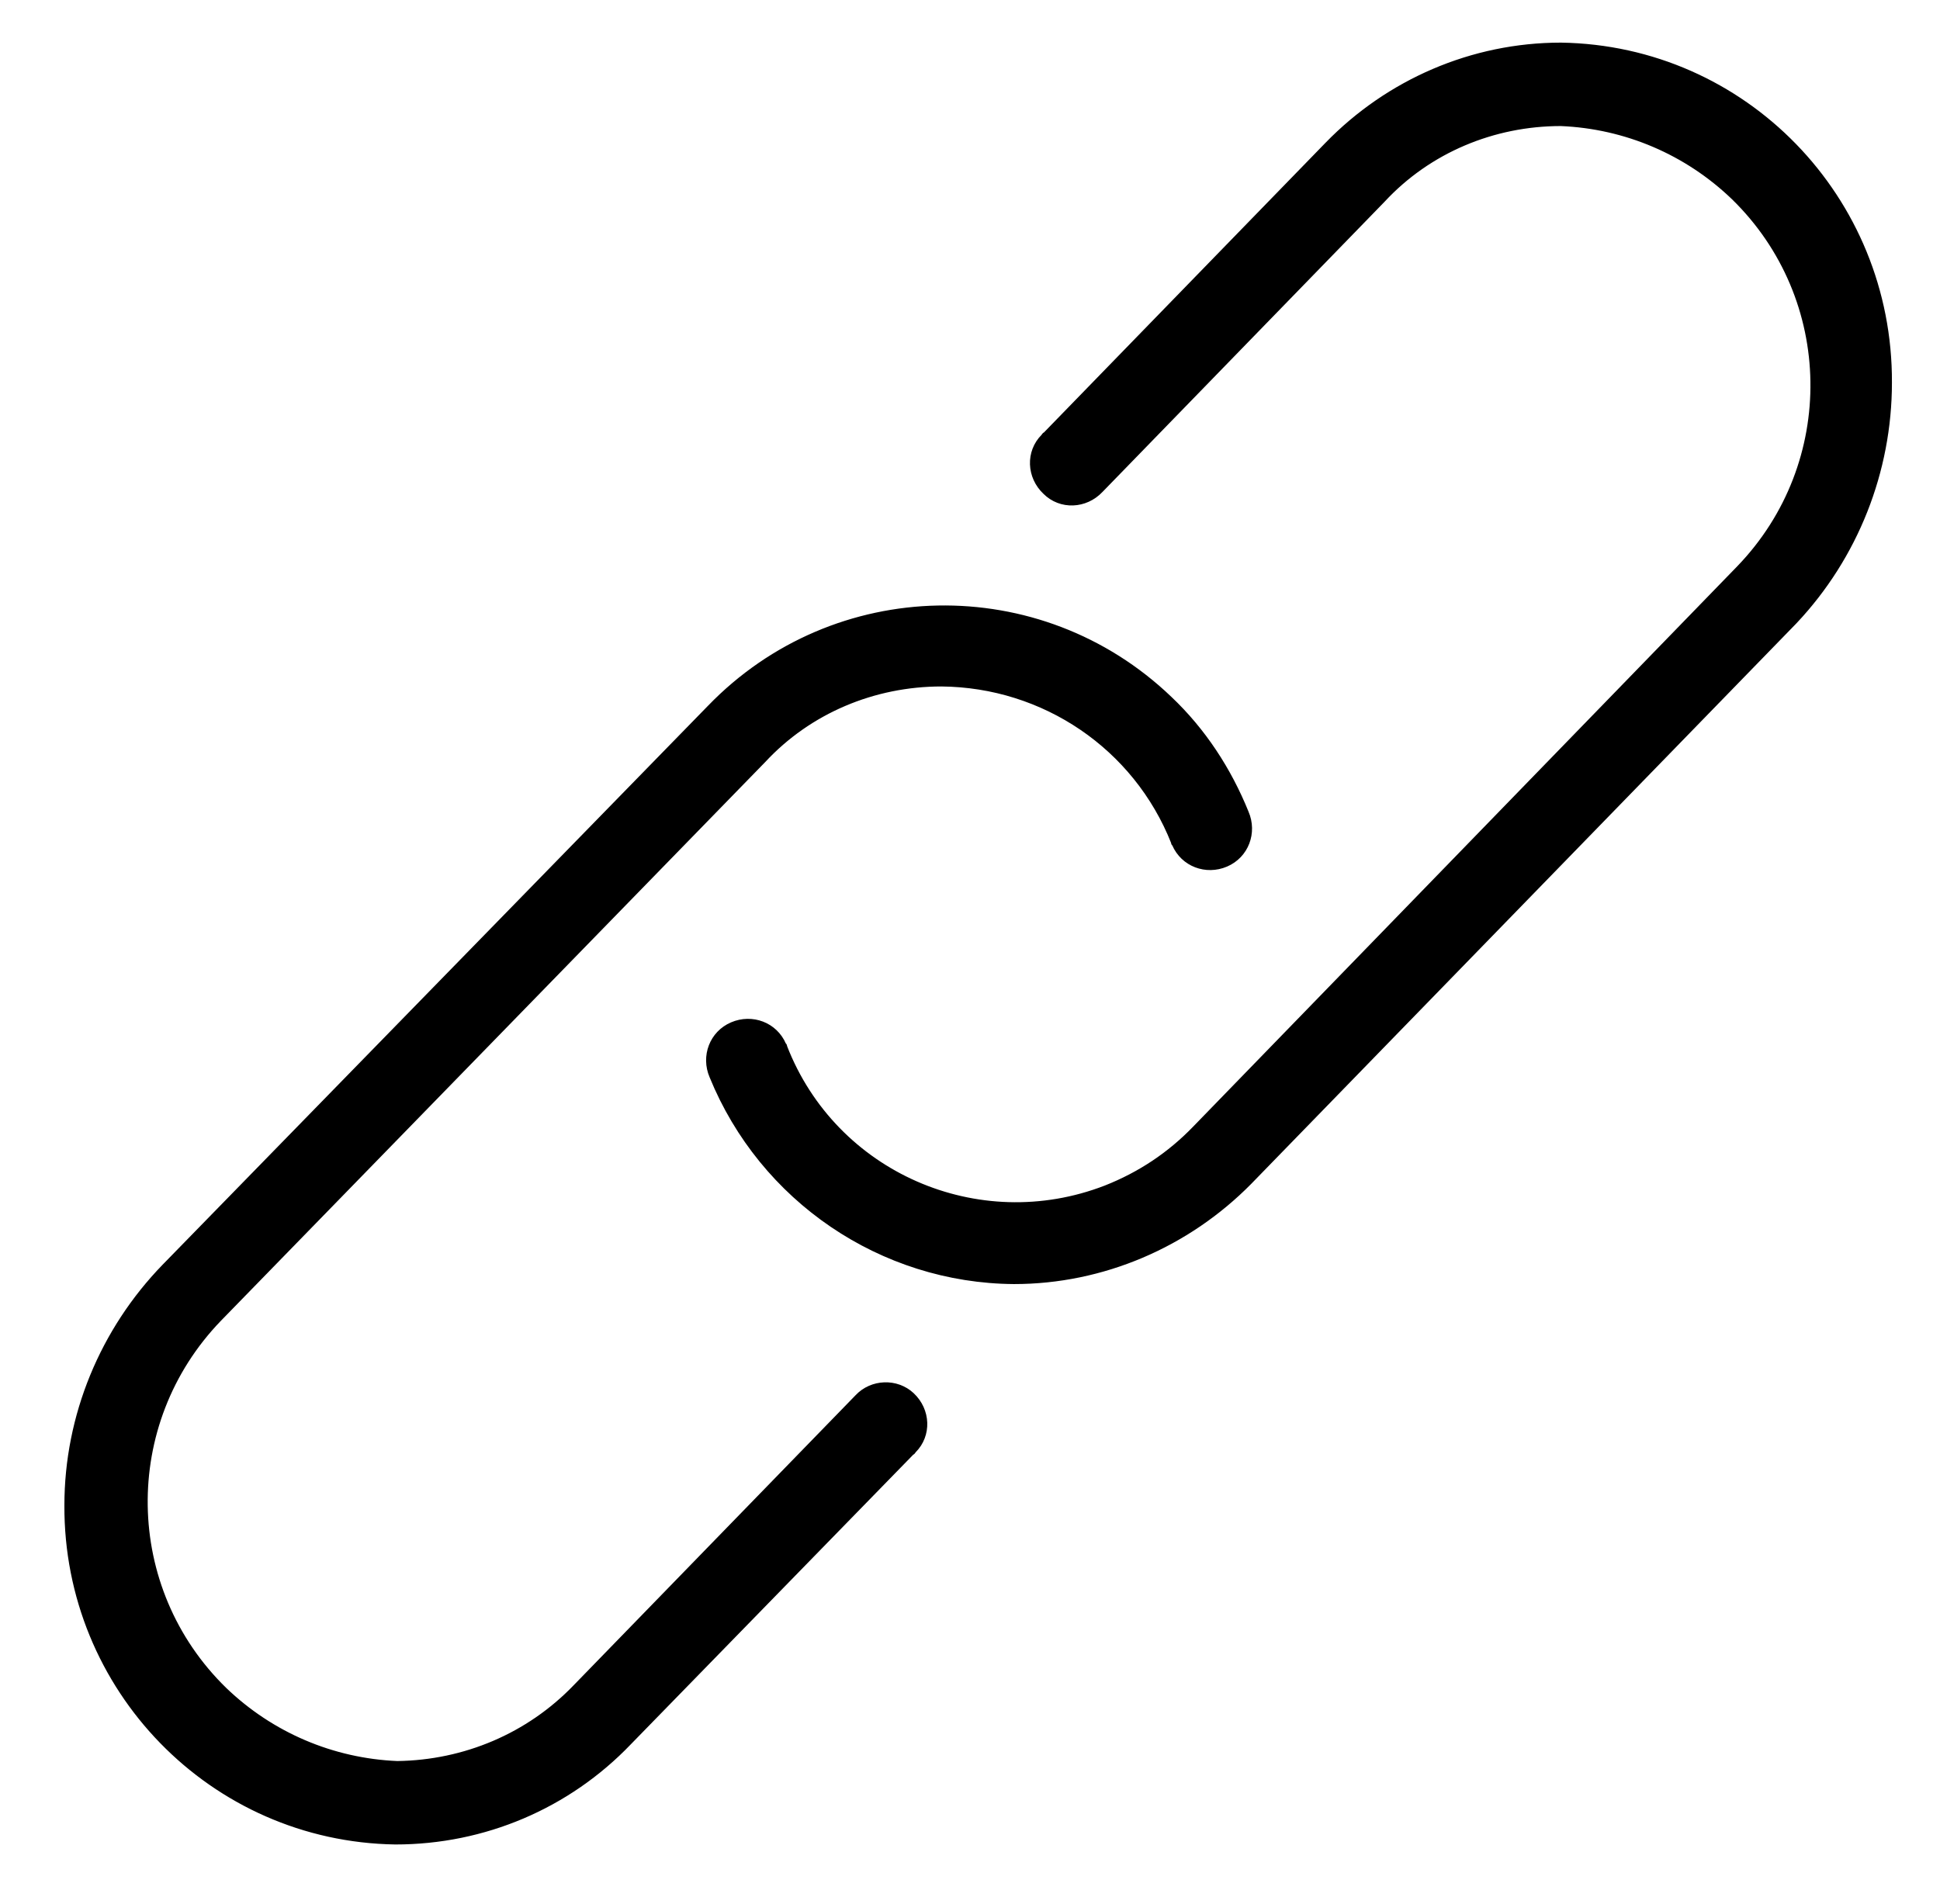
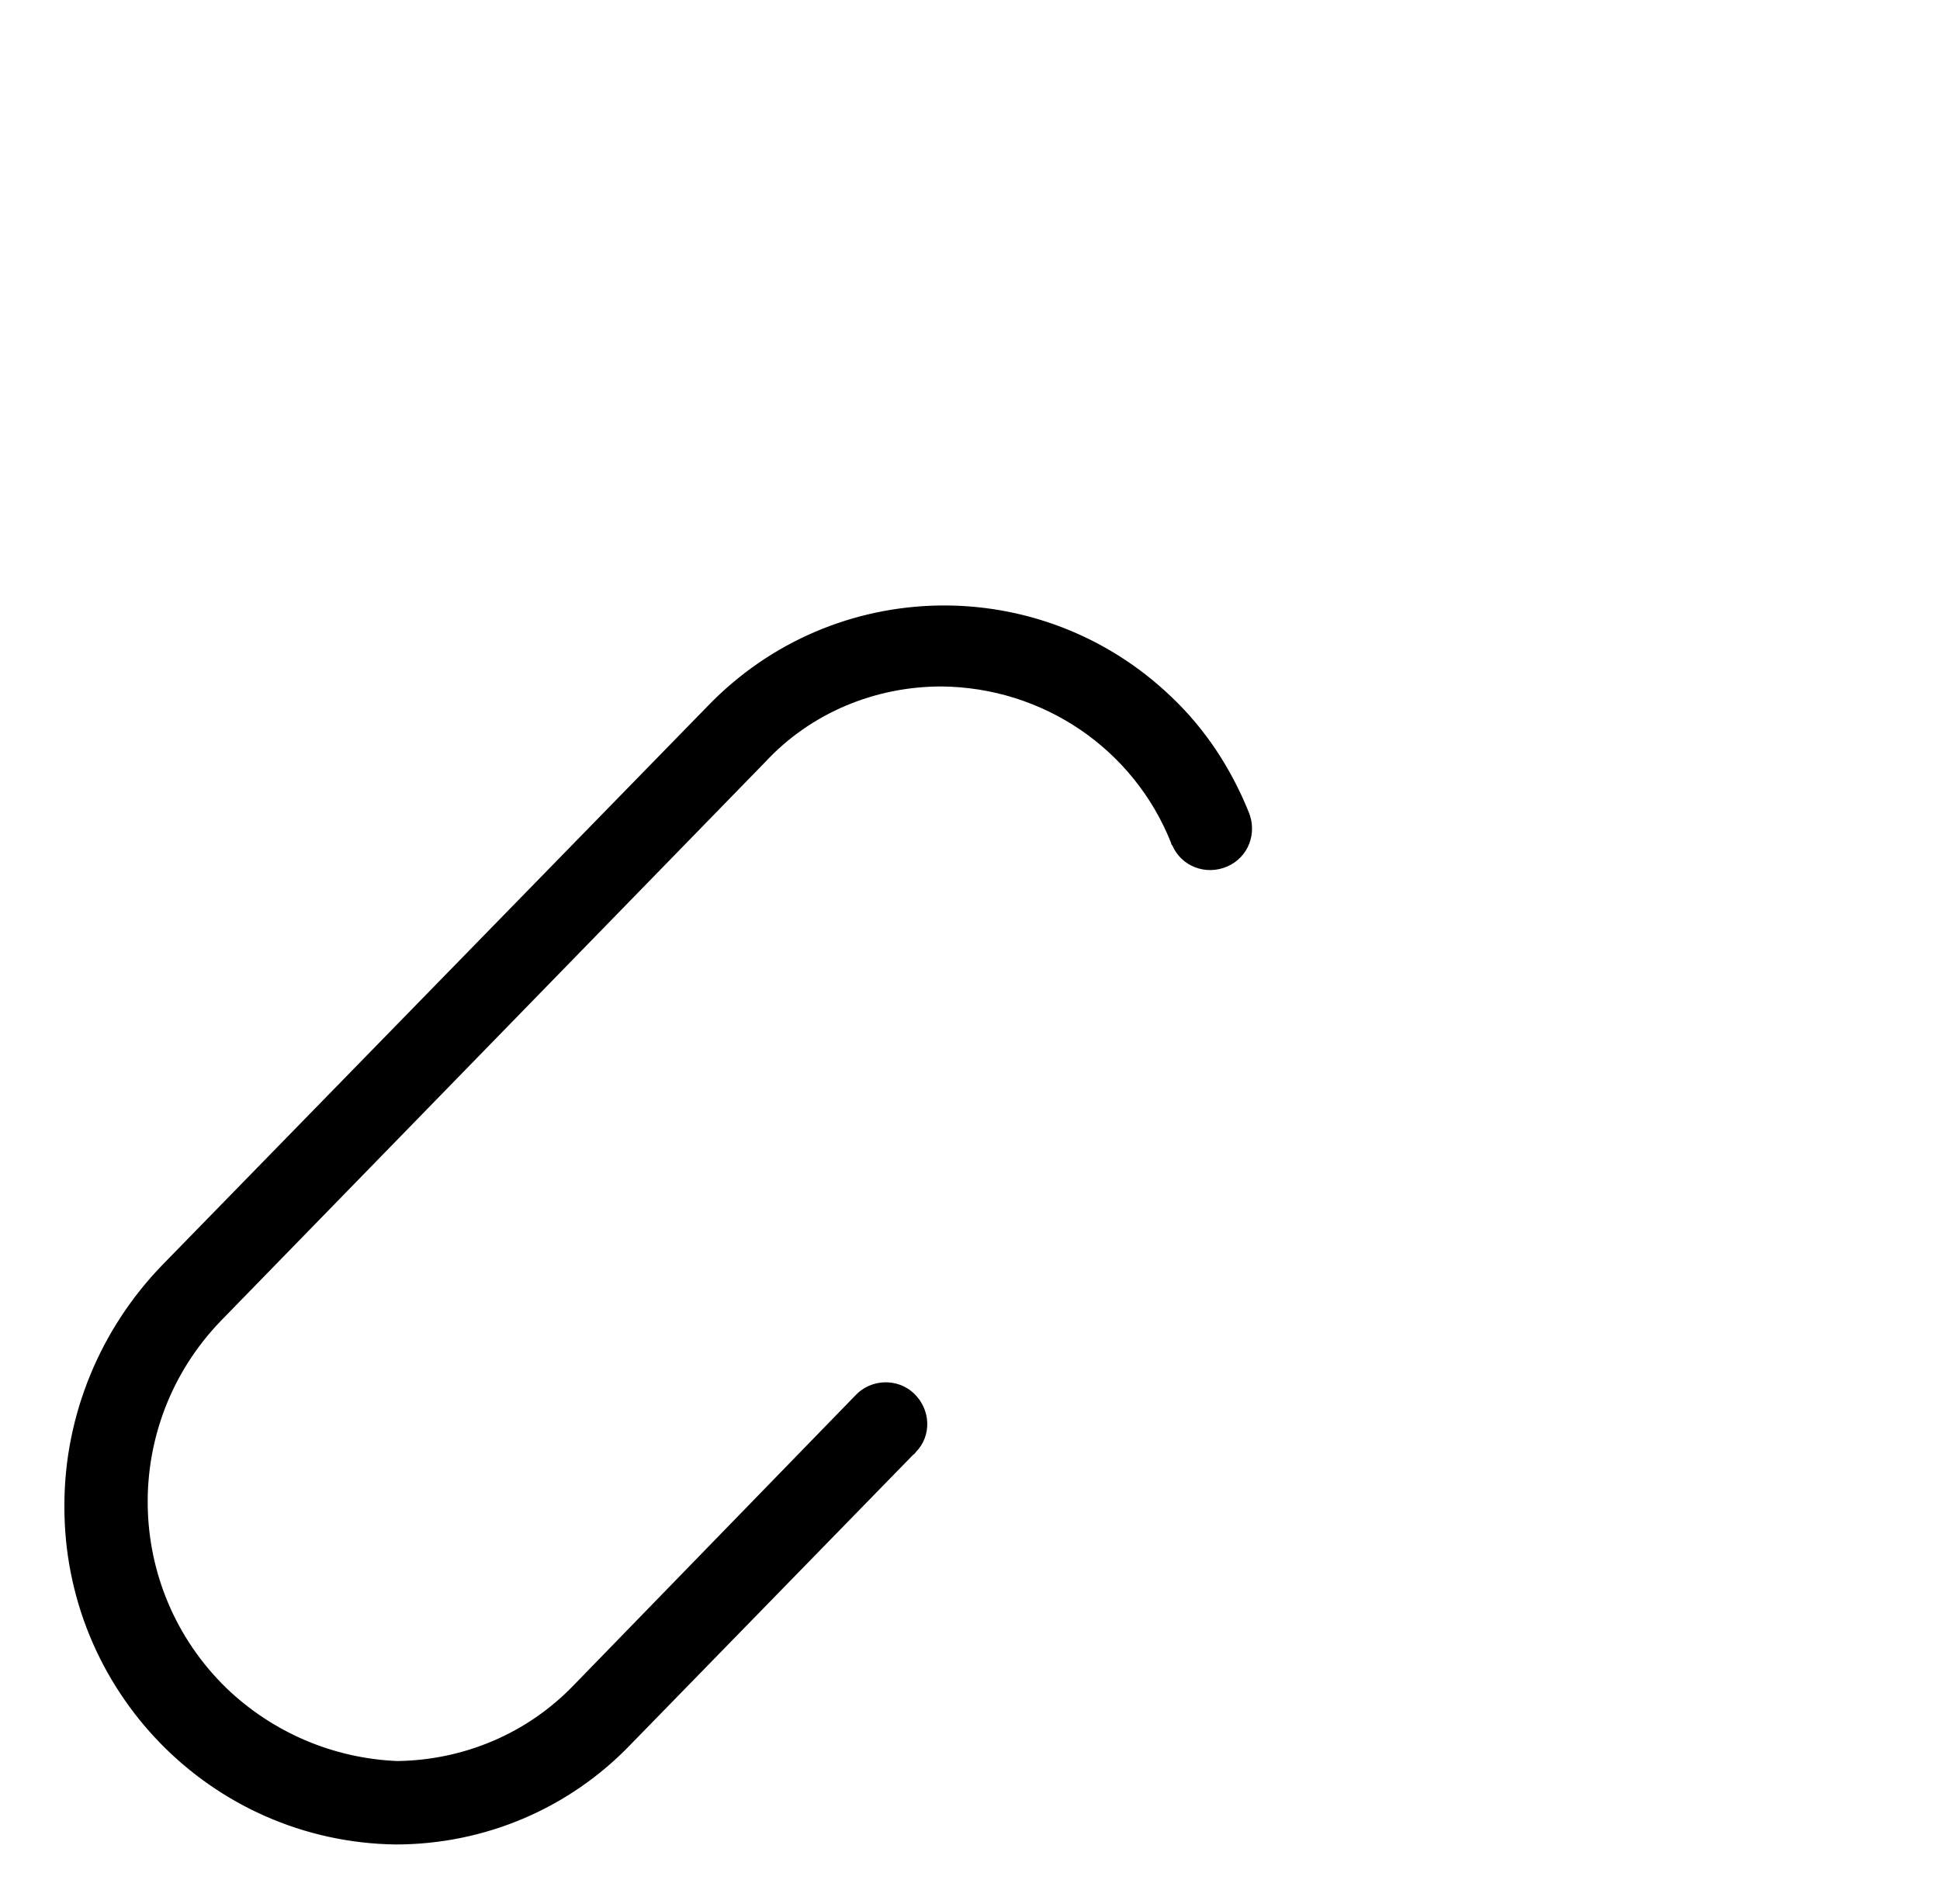
<svg xmlns="http://www.w3.org/2000/svg" version="1.1" x="0px" y="0px" viewBox="0 0 213.9 210" style="enable-background:new 0 0 213.9 210;" xml:space="preserve">
  <style type="text/css">
	.st0{fill:#000000;stroke:#000000;stroke-miterlimit:10;}
</style>
  <g>
    <path class="st0" d="M94.7,154.2l-31.1,32c-5.2,5.4-12.3,8.4-19.8,8.5c-7.2-0.3-14-3.2-19.2-8.2c-11.5-11.2-11.8-29.6-0.6-41.2   L84,83.7c5.1-5.5,12.3-8.5,19.8-8.5c11.4,0.1,21.6,7,25.8,17.6c0,0.1,0,0.1,0.1,0.2c0.9,2.1,3.3,3,5.4,2.1c2.1-0.9,3-3.3,2.1-5.4   c-1.9-4.7-4.7-9-8.4-12.5C114.6,63.6,92.1,64,78.4,78.2l-60.1,61.6c-6.8,7-10.7,16.4-10.7,26.2c-0.1,20.1,15.9,36.6,36,36.9l0,0   c9.7,0,18.9-3.9,25.6-10.9l31.2-32c0.1,0,0.1-0.1,0.2-0.2c1.6-1.6,1.5-4.2-0.2-5.8C98.8,152.5,96.2,152.6,94.7,154.2z" />
-     <path class="st0" d="M172.1,5.2c-9.7,0-18.9,4-25.6,10.9l-31.1,32c-0.1,0-0.1,0.1-0.2,0.2c-1.6,1.6-1.5,4.2,0.2,5.8   c1.6,1.6,4.2,1.5,5.8-0.2l31.1-32c5.1-5.5,12.3-8.5,19.8-8.5c7.2,0.3,14,3.2,19.2,8.2c11.5,11.2,11.8,29.6,0.6,41.2l-60,61.8   c-2.8,2.9-6.1,5.1-9.9,6.6c-14.2,5.5-30.2-1.5-35.7-15.7c0-0.1,0-0.1-0.1-0.2c-0.9-2.1-3.3-3-5.4-2.1c-2.1,0.9-3,3.3-2.1,5.4   c5.5,13.5,18.6,22.4,33.1,22.5l0,0c9.7,0,19-4,25.8-10.9l60.1-61.8c6.7-7.1,10.4-16.5,10.4-26.2C208.2,22,192.2,5.5,172.1,5.2z" />
  </g>
</svg>